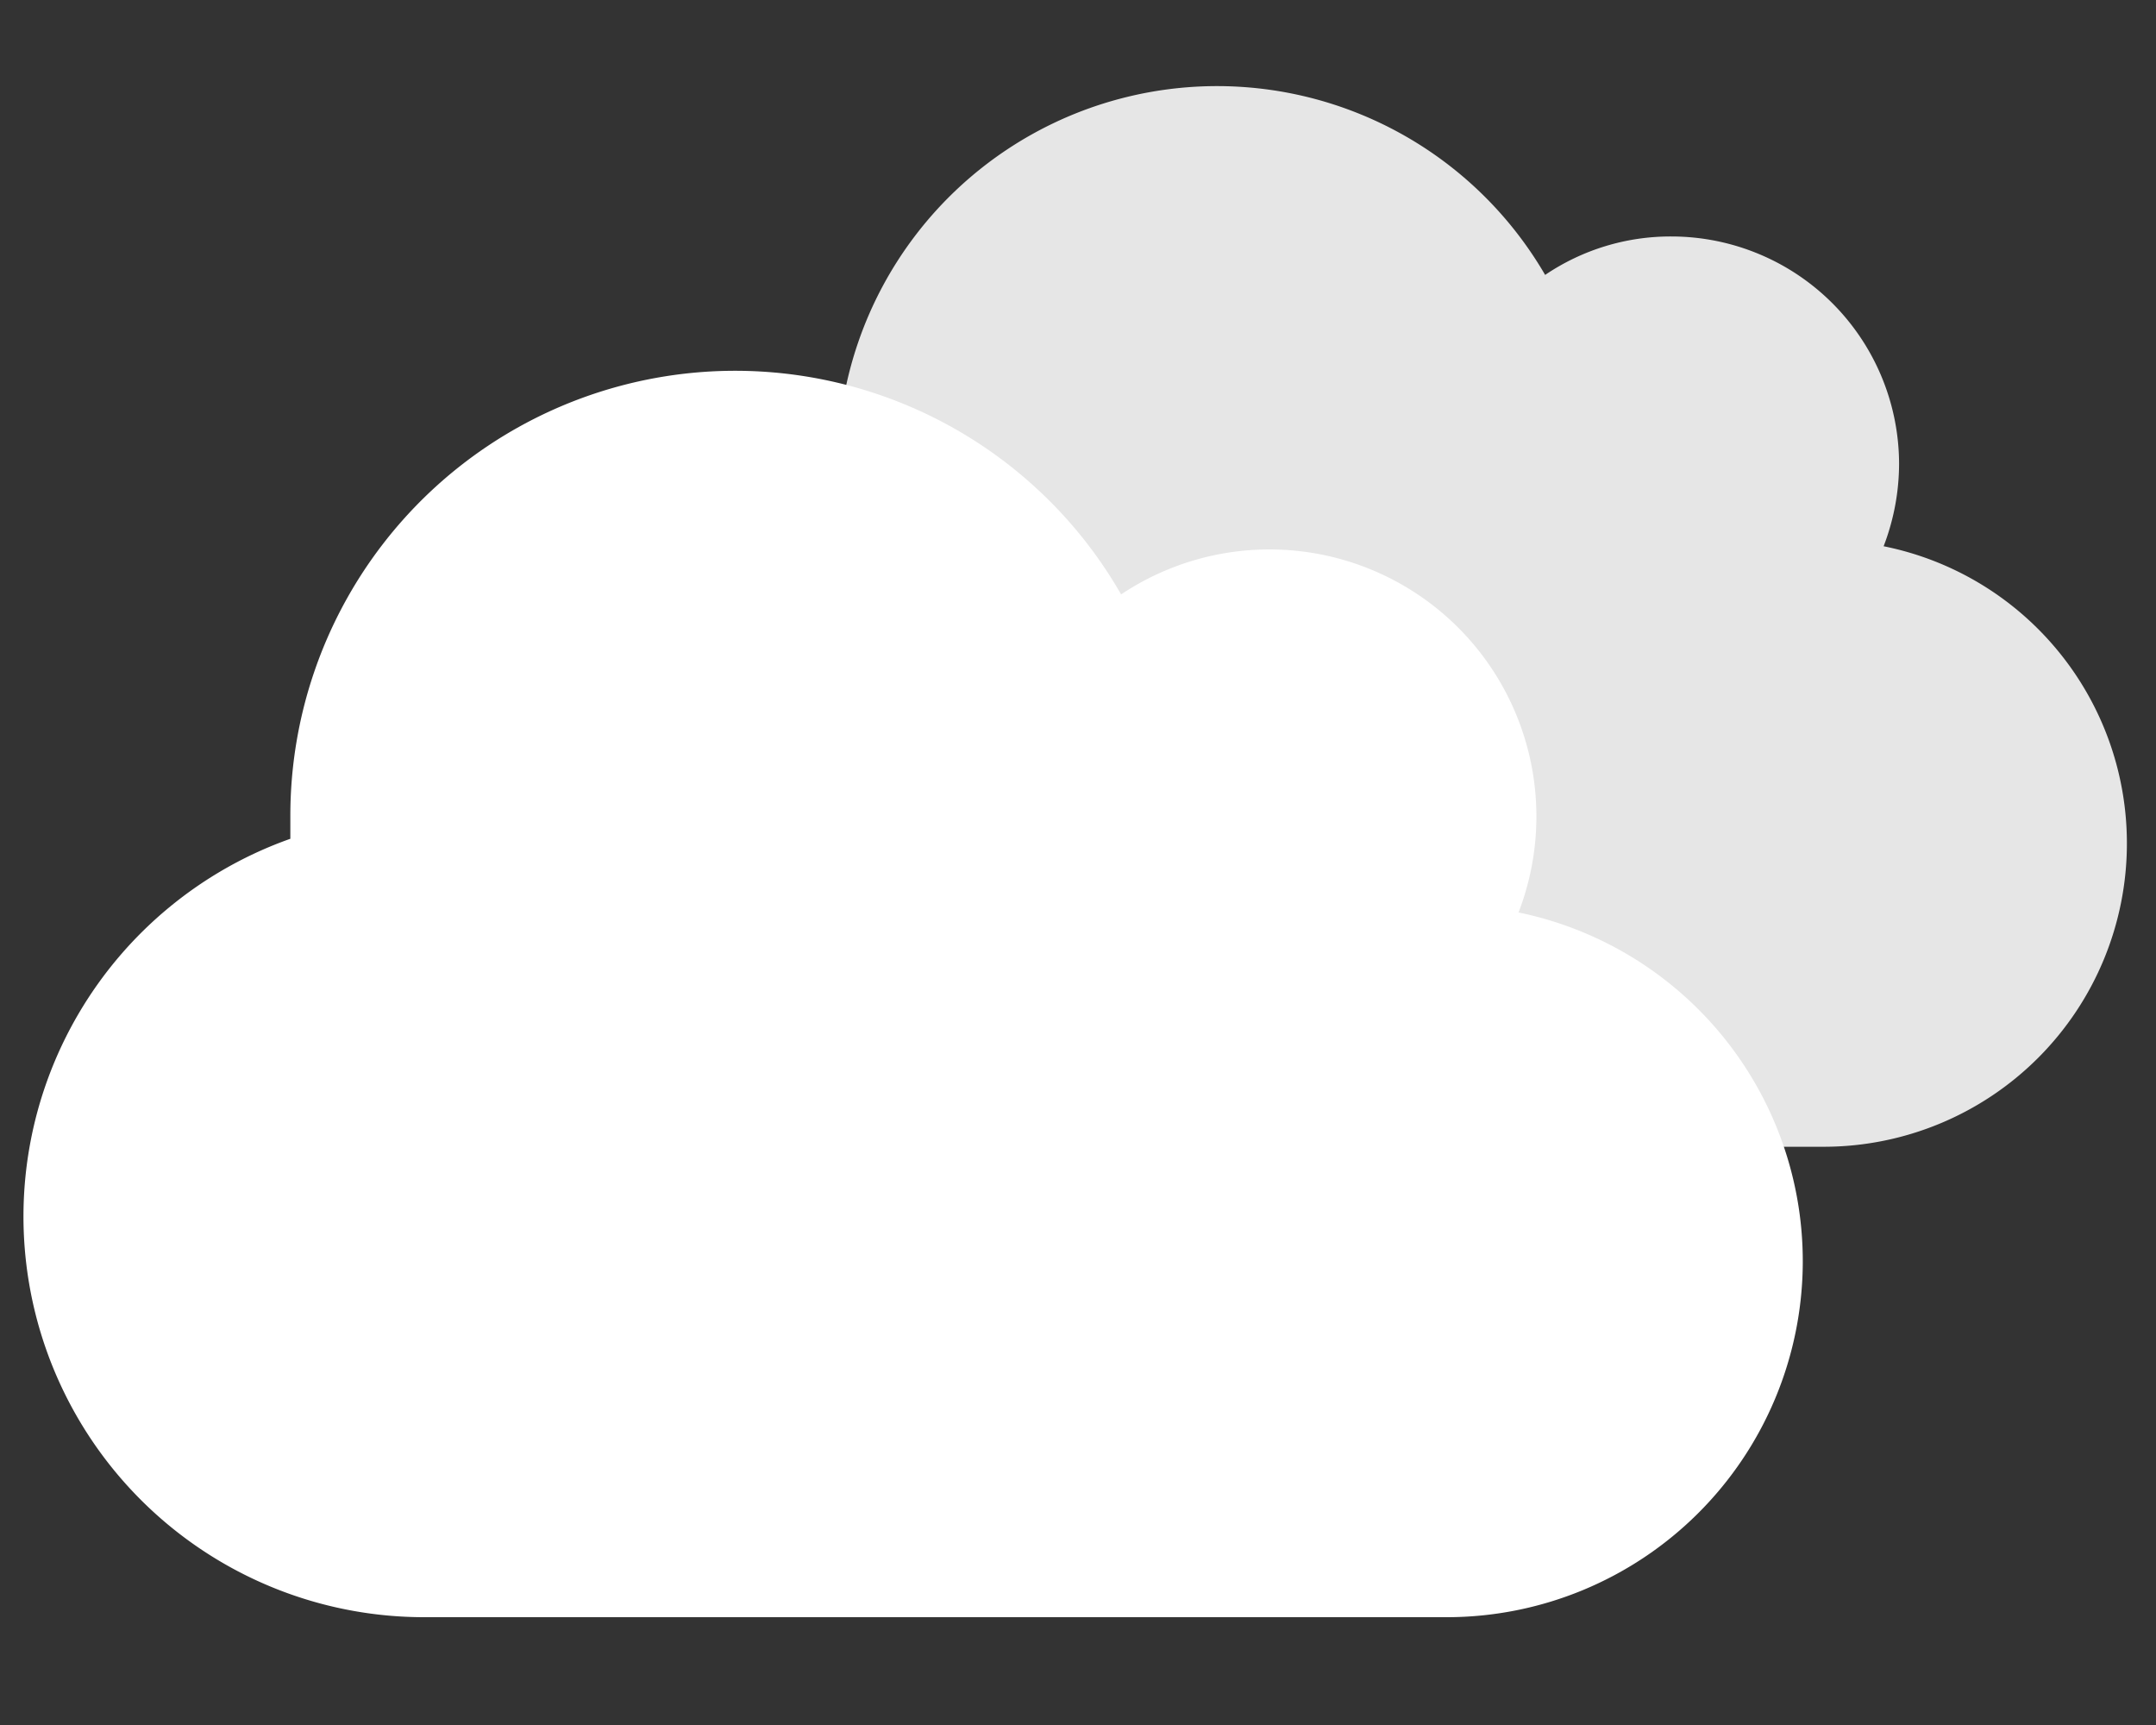
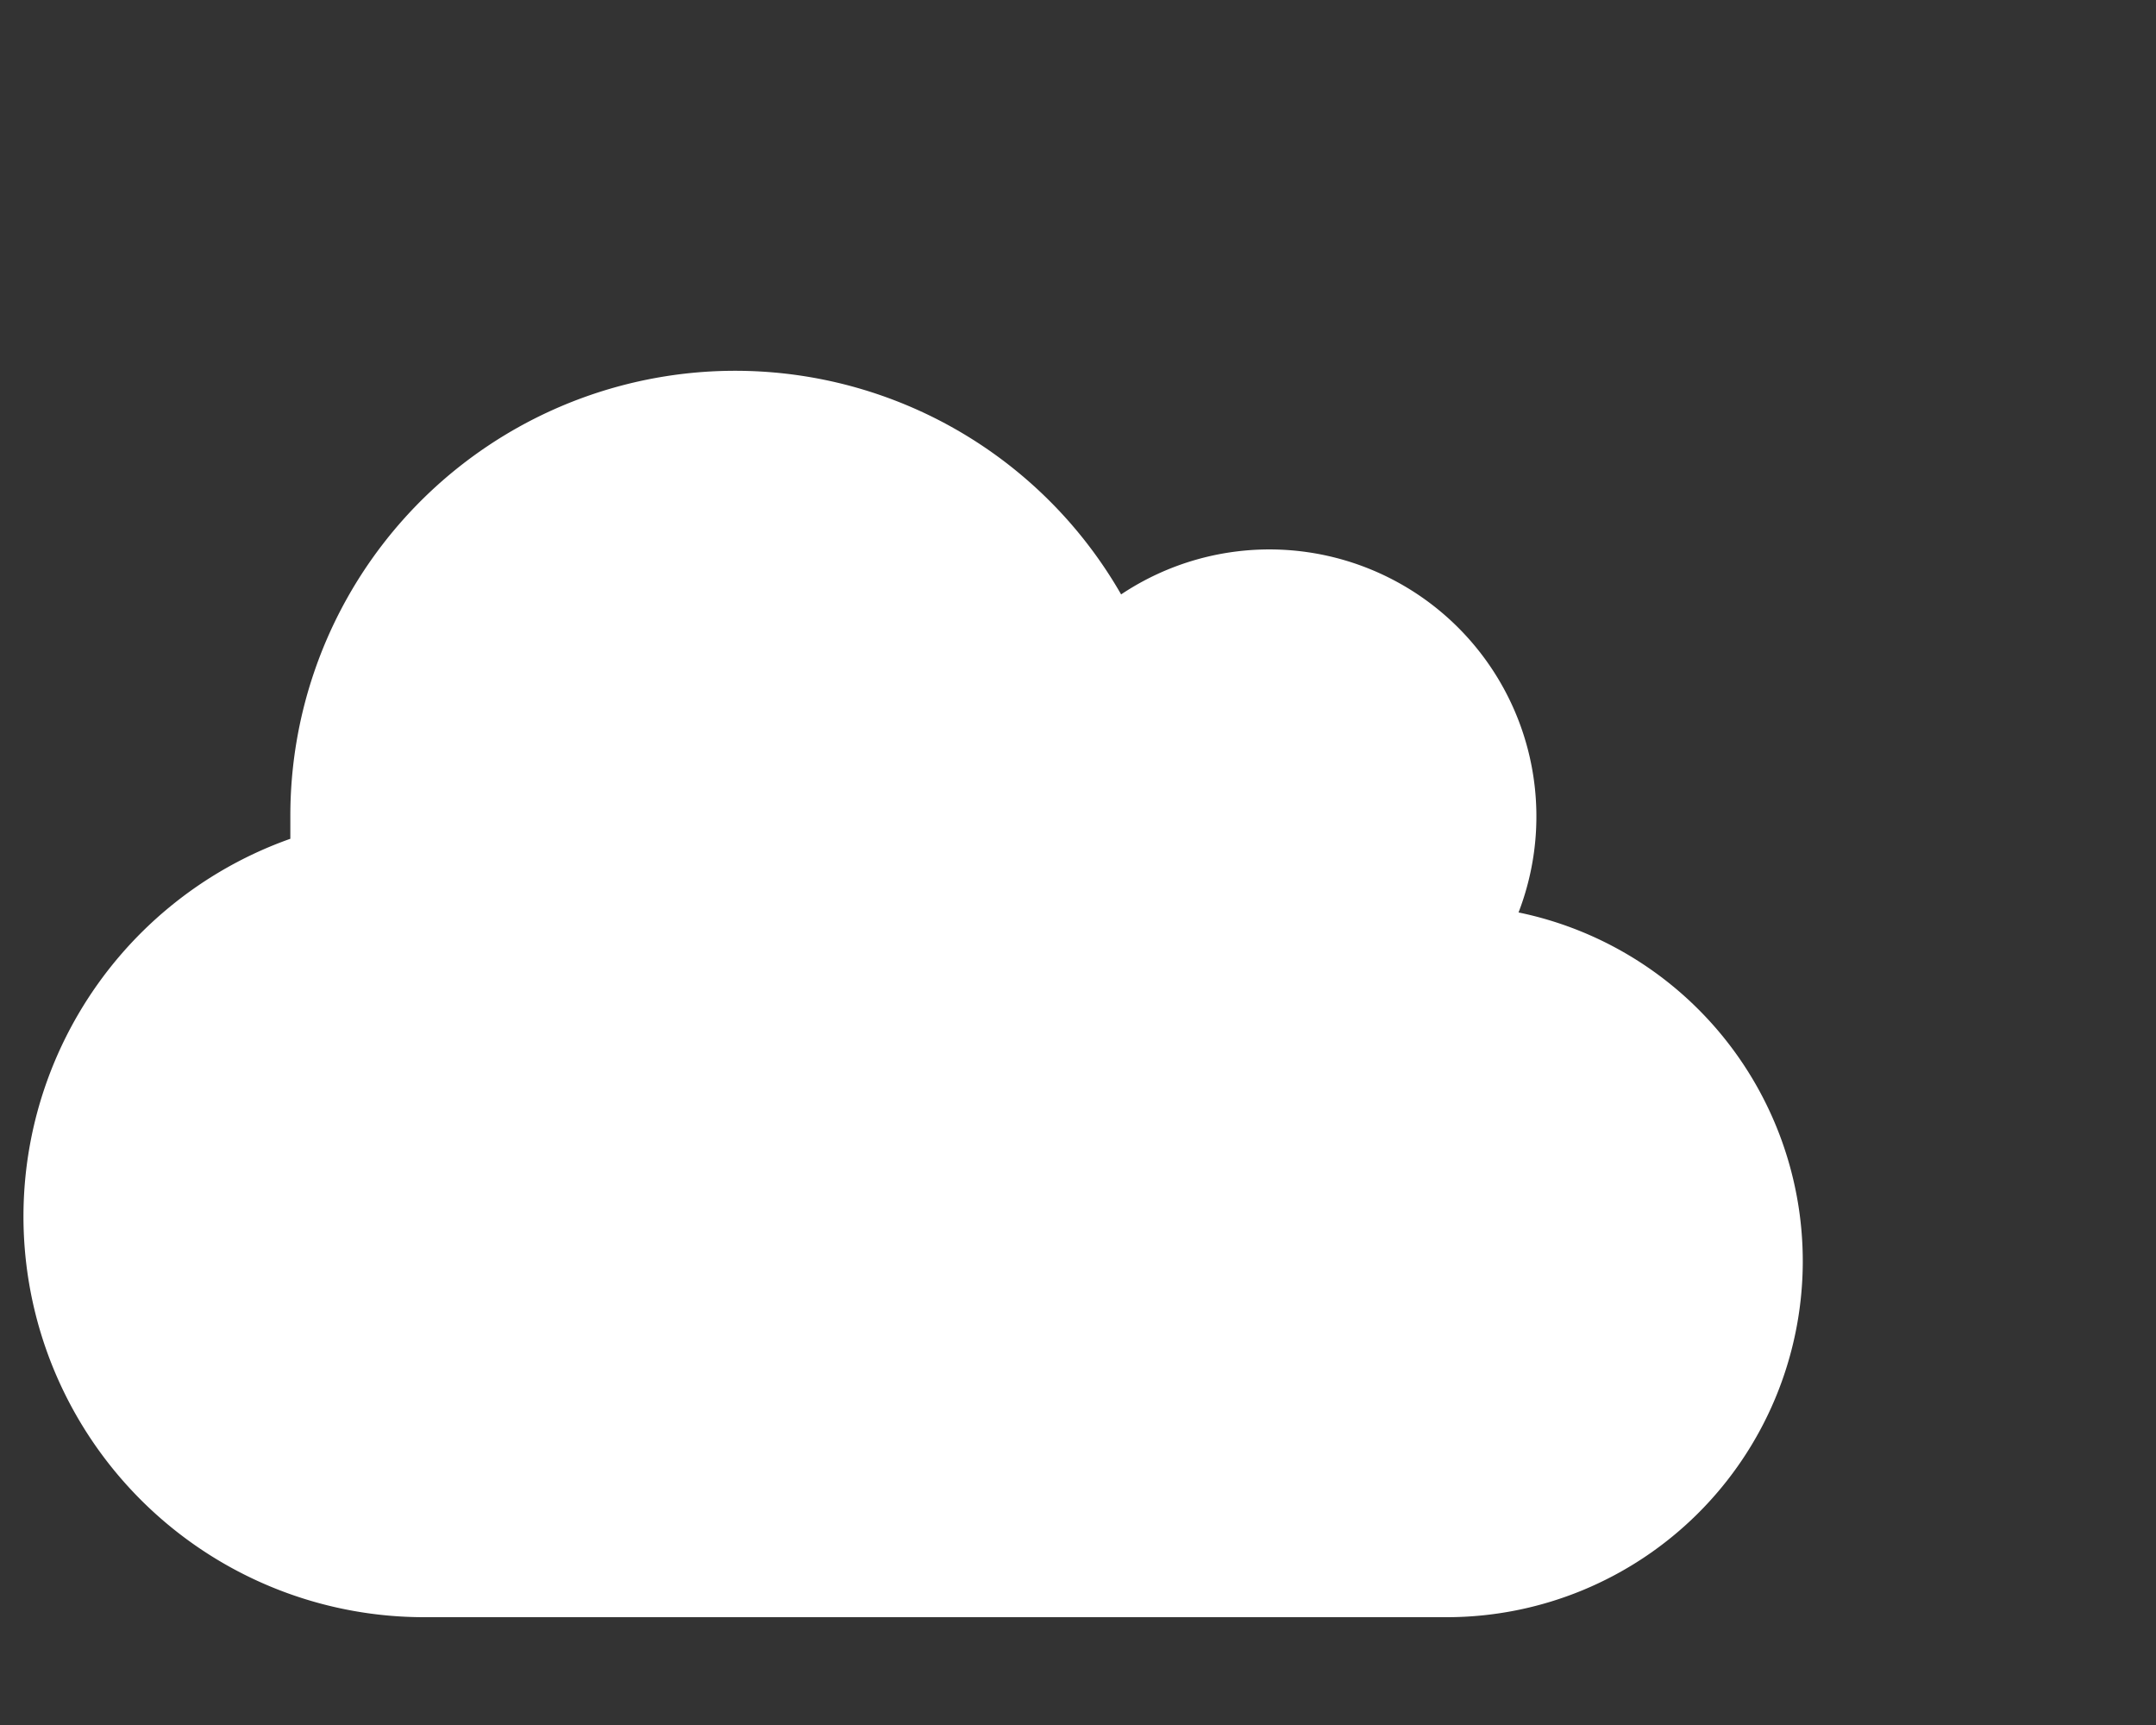
<svg xmlns="http://www.w3.org/2000/svg" id="Capa_1" data-name="Capa 1" viewBox="0 0 60 48">
  <rect x="0" y="0" width="60" height="48" fill="#333333" stroke="none" />
  <defs>
    <style>.cls-1{fill:#e6e6e6;}.cls-2{fill:#FFF;}</style>
  </defs>
-   <path class="cls-1" d="M59.19,23.47a8.44,8.44,0,0,1-8.44,8.44H26.47a9.5,9.5,0,0,1-3.16-18.46c0-.18,0-.36,0-.54A10.56,10.56,0,0,1,43,7.65a6.22,6.22,0,0,1,3.51-1.07,6.34,6.34,0,0,1,6.34,6.33,6.43,6.43,0,0,1-.43,2.29A8.43,8.43,0,0,1,59.19,23.47Z" />
  <path class="cls-2" d="M50.17,35.14A9.91,9.91,0,0,1,40.26,45H11.78a11.15,11.15,0,0,1-3.7-21.66c0-.21,0-.42,0-.63a12.38,12.38,0,0,1,23.12-6.17,7.43,7.43,0,0,1,11.06,8.85A9.91,9.91,0,0,1,50.17,35.14Z" />
</svg>